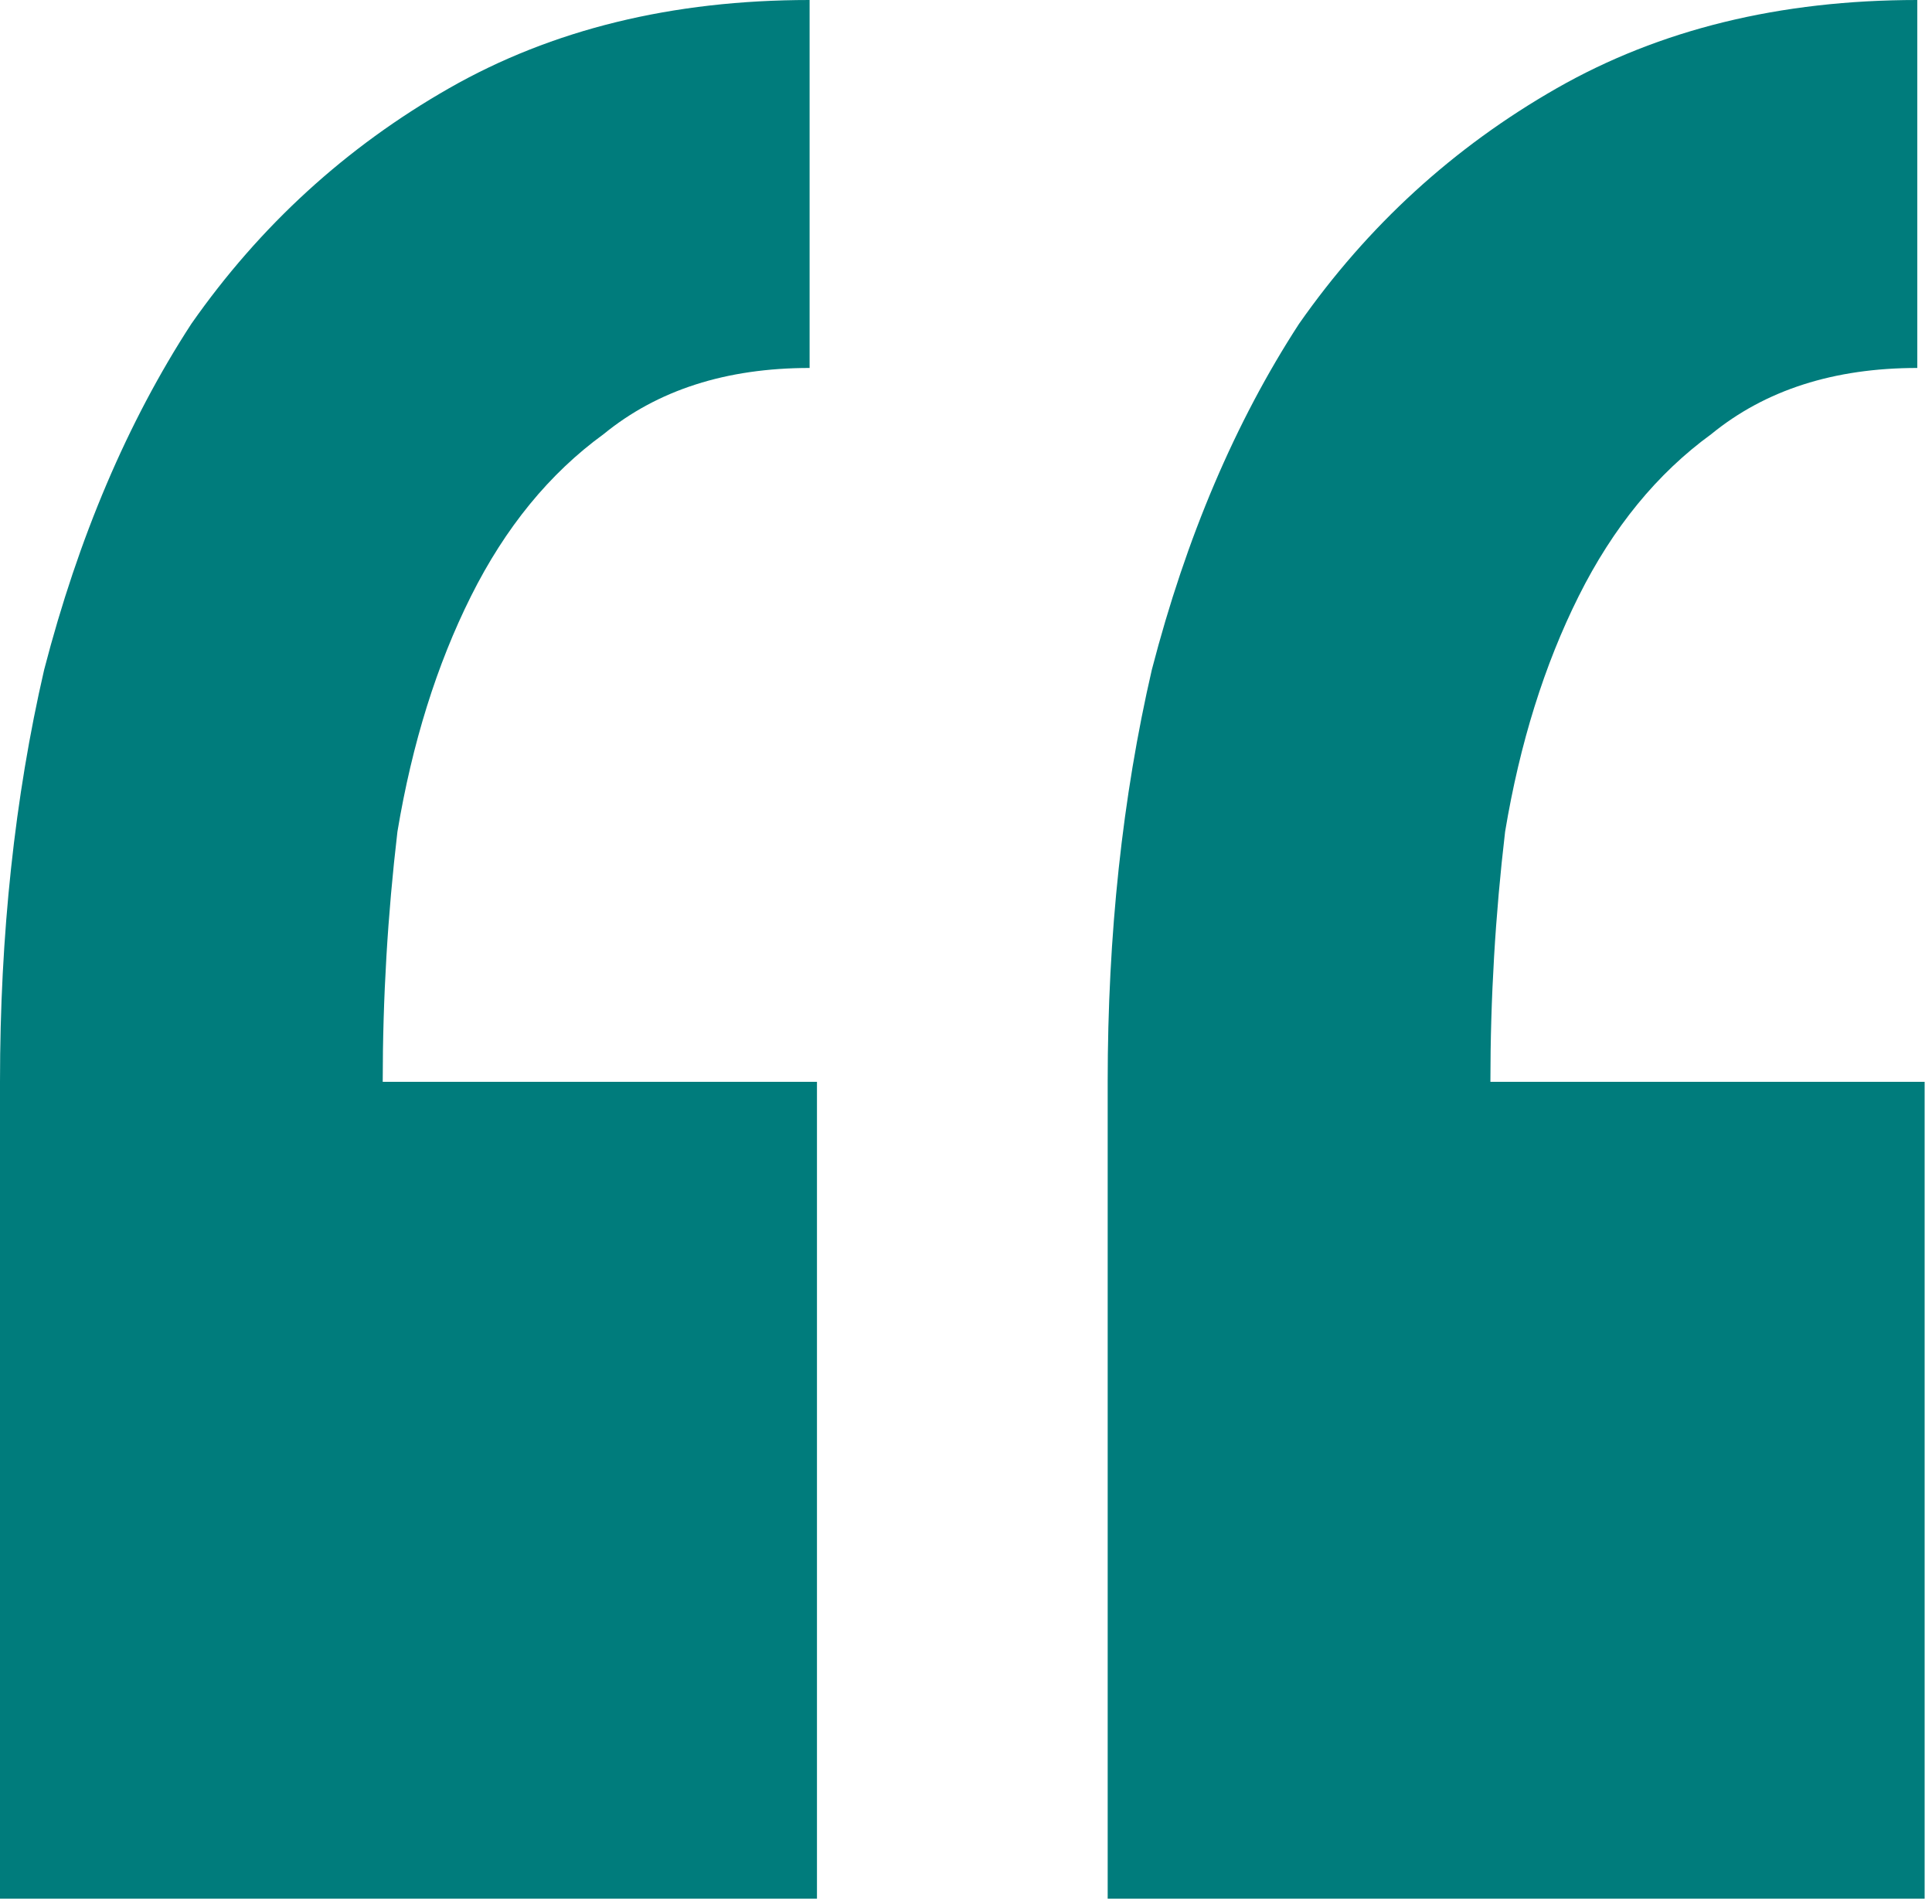
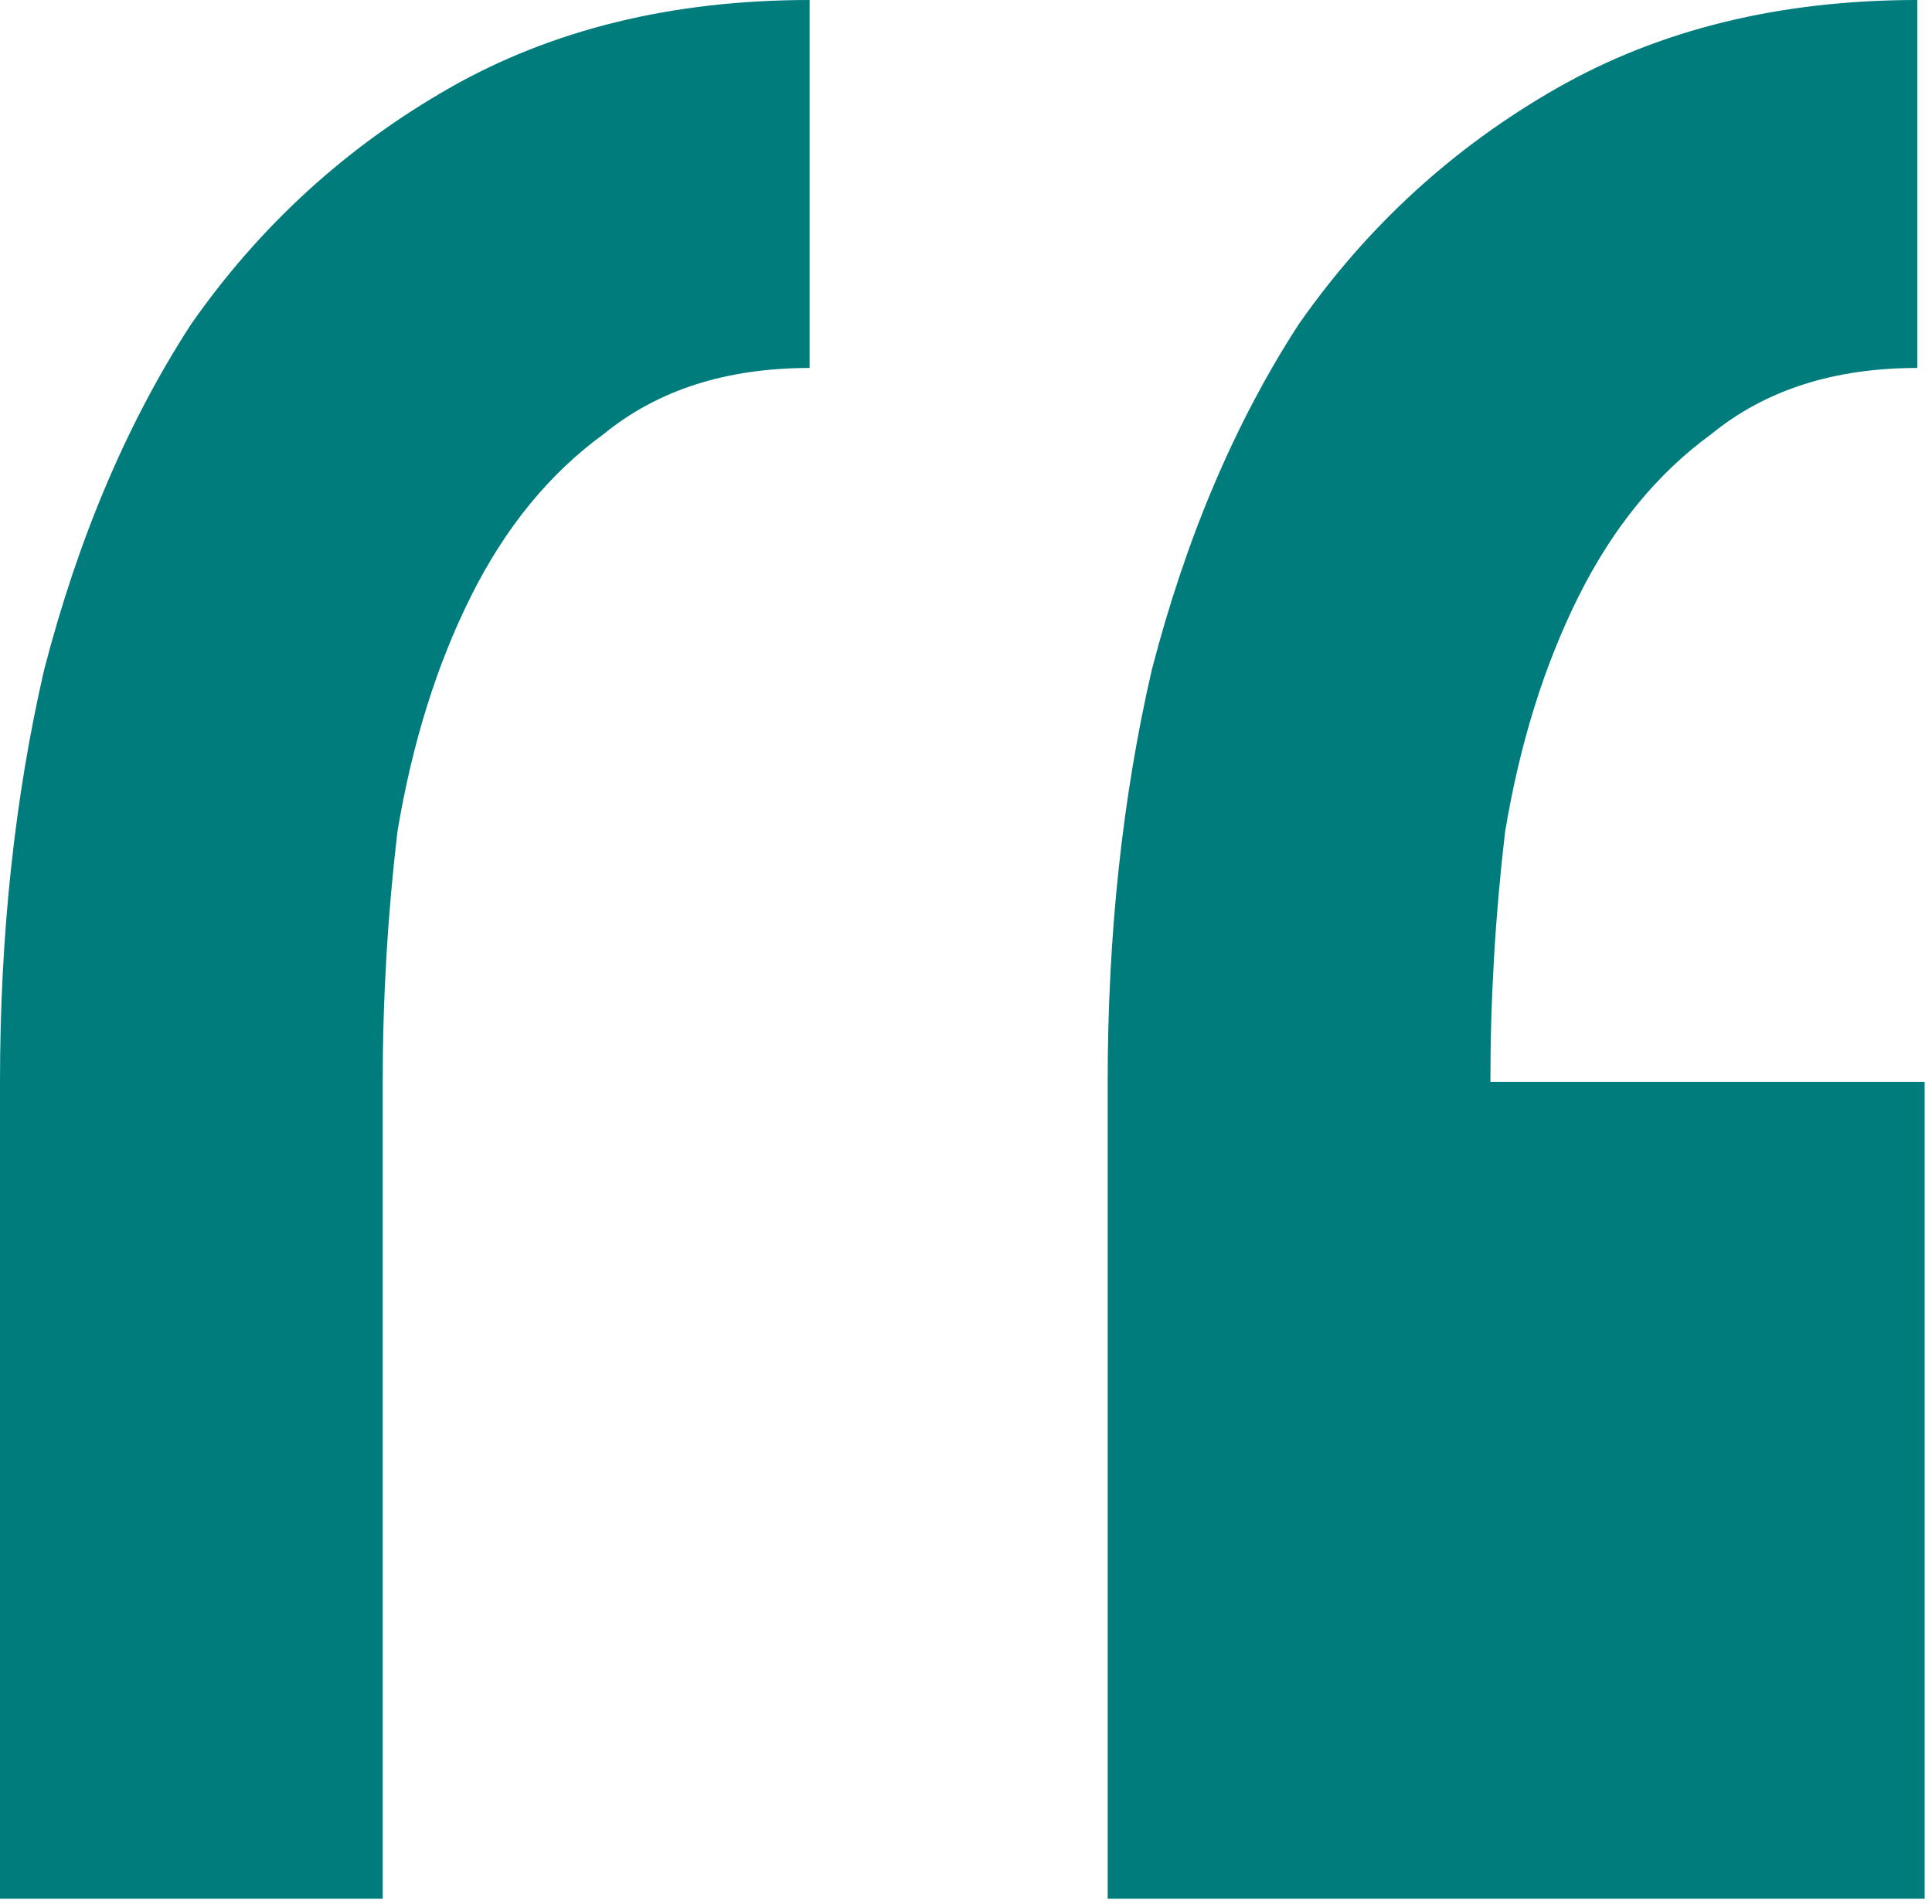
<svg xmlns="http://www.w3.org/2000/svg" width="210" height="207" viewBox="0 0 210 207" fill="none">
-   <path d="M88.8 206.4H0V117.6C0 101.6 1.6 86.667 4.8 72.8C8.533 58.4 13.867 45.867 20.8 35.2C28.267 24.533 37.6 16 48.8 9.6C60 3.2 73.067 0 88 0V40C78.933 40 71.467 42.4 65.6 47.2C59.733 51.467 54.933 57.333 51.2 64.8C47.467 72.267 44.8 80.8 43.2 90.4C42.133 99.467 41.6 108.533 41.6 117.6H88.8V206.4ZM209.2 206.4H120.4V117.6C120.4 101.6 122 86.667 125.2 72.8C128.933 58.4 134.267 45.867 141.2 35.2C148.667 24.533 158 16 169.2 9.6C180.4 3.2 193.467 0 208.4 0V40C199.333 40 191.867 42.4 186 47.2C180.133 51.467 175.333 57.333 171.6 64.8C167.867 72.267 165.2 80.8 163.6 90.4C162.533 99.467 162 108.533 162 117.6H209.2V206.4Z" fill="#007C7C" />
+   <path d="M88.8 206.4H0V117.6C0 101.6 1.6 86.667 4.8 72.8C8.533 58.4 13.867 45.867 20.8 35.2C28.267 24.533 37.6 16 48.8 9.6C60 3.2 73.067 0 88 0V40C78.933 40 71.467 42.4 65.6 47.2C59.733 51.467 54.933 57.333 51.2 64.8C47.467 72.267 44.8 80.8 43.2 90.4C42.133 99.467 41.6 108.533 41.6 117.6V206.4ZM209.2 206.4H120.4V117.6C120.4 101.6 122 86.667 125.2 72.8C128.933 58.4 134.267 45.867 141.2 35.2C148.667 24.533 158 16 169.2 9.6C180.4 3.2 193.467 0 208.4 0V40C199.333 40 191.867 42.4 186 47.2C180.133 51.467 175.333 57.333 171.6 64.8C167.867 72.267 165.2 80.8 163.6 90.4C162.533 99.467 162 108.533 162 117.6H209.2V206.4Z" fill="#007C7C" />
</svg>